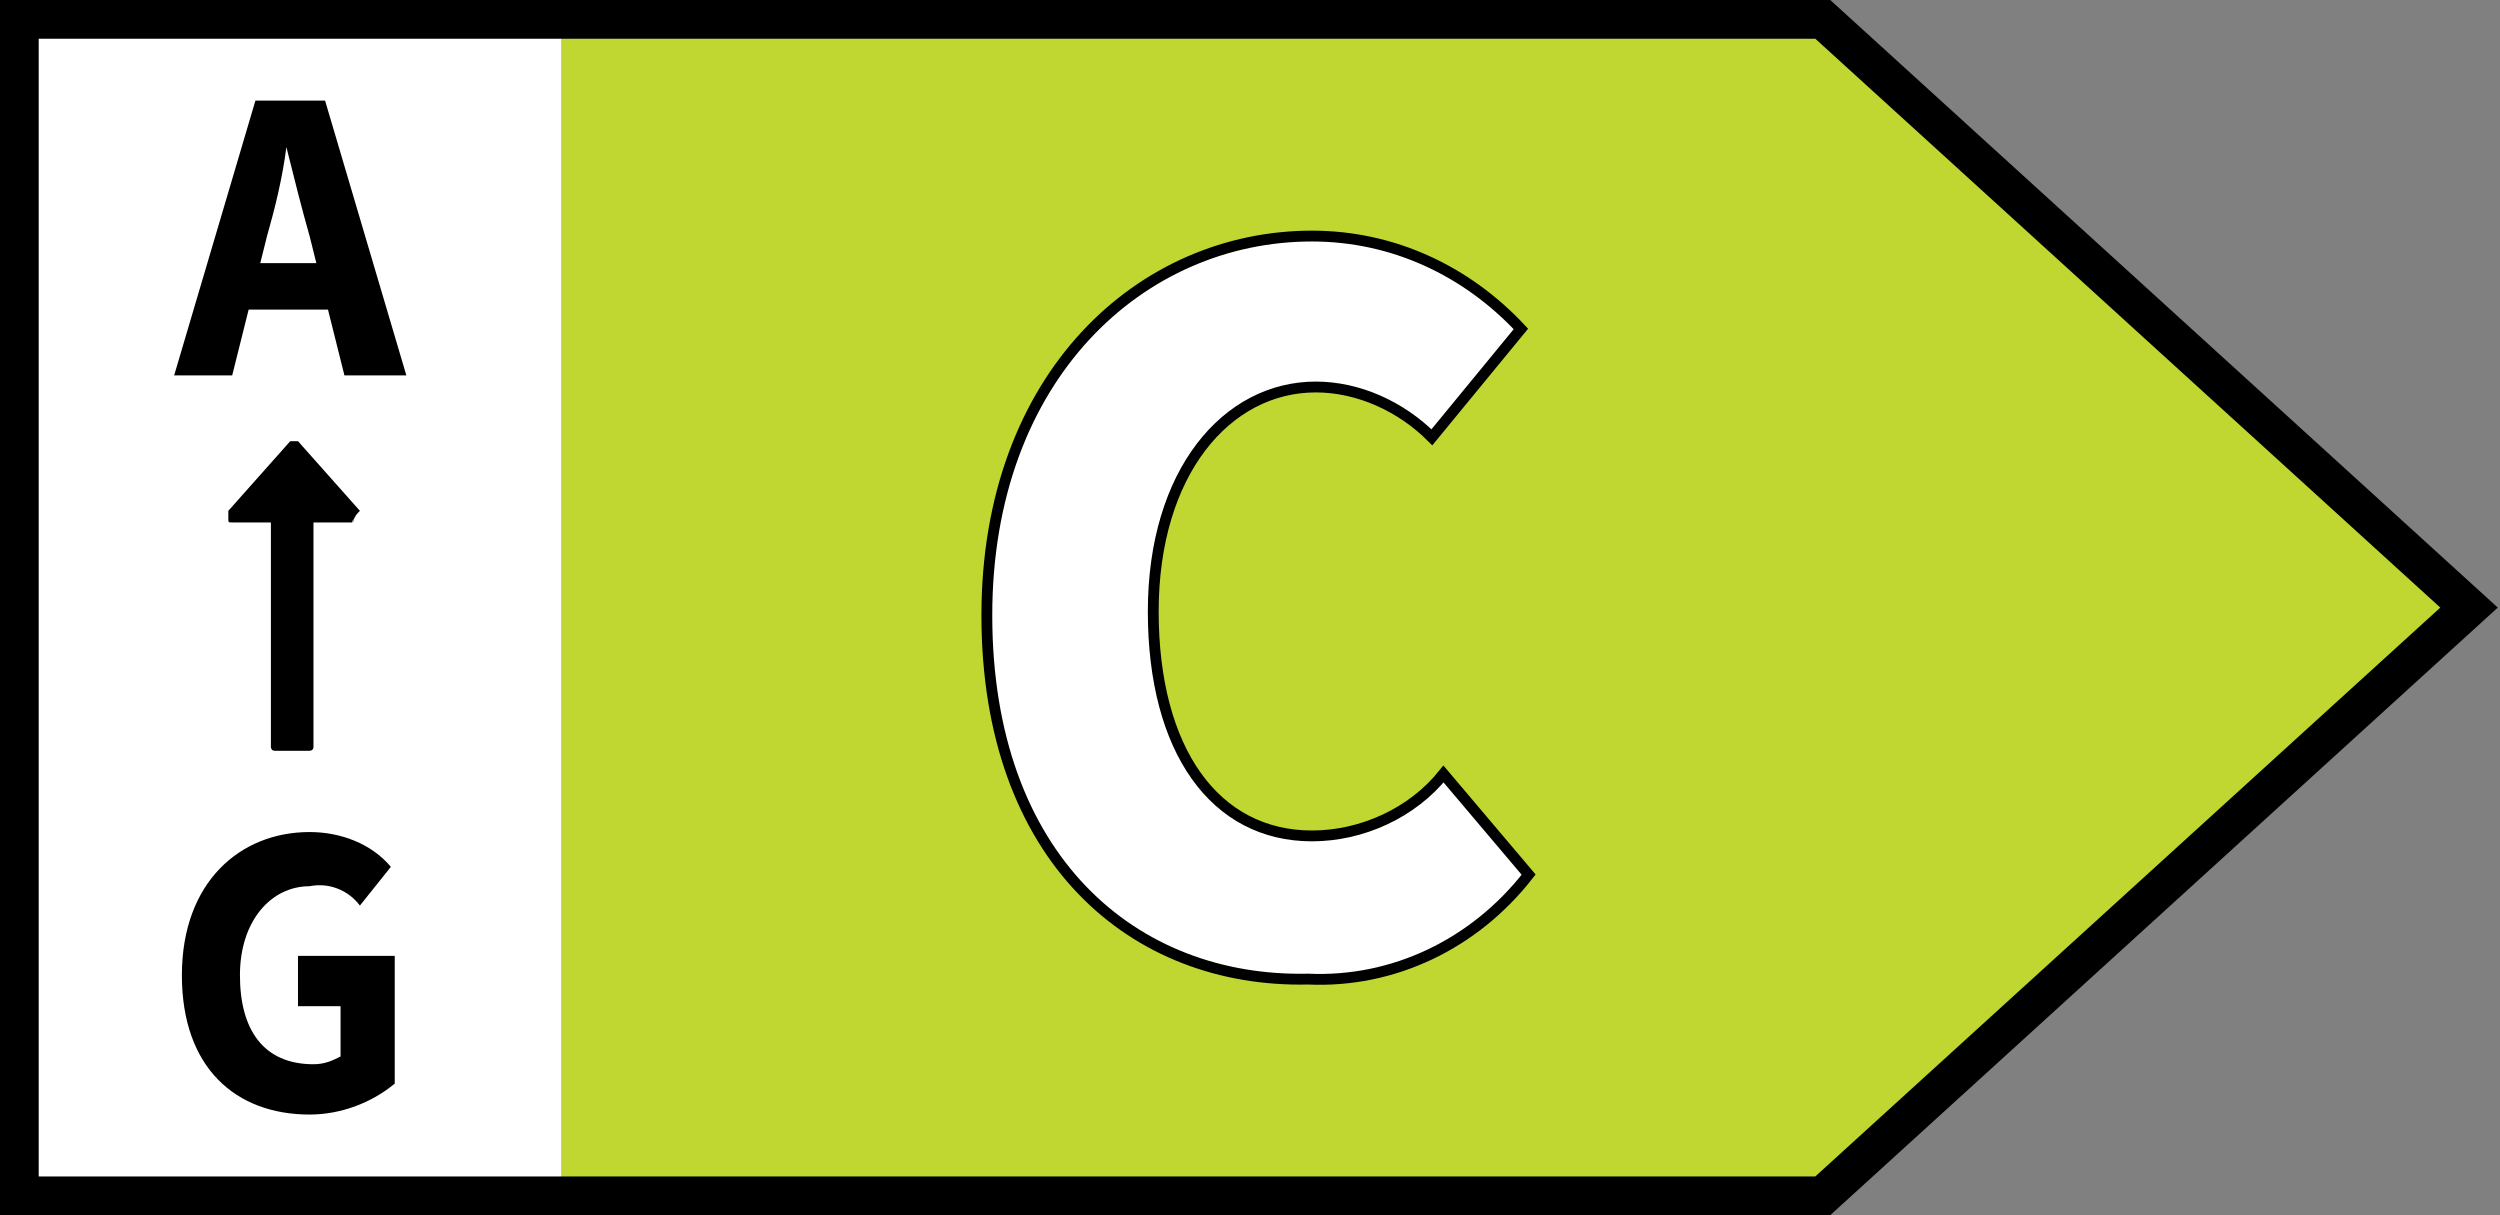
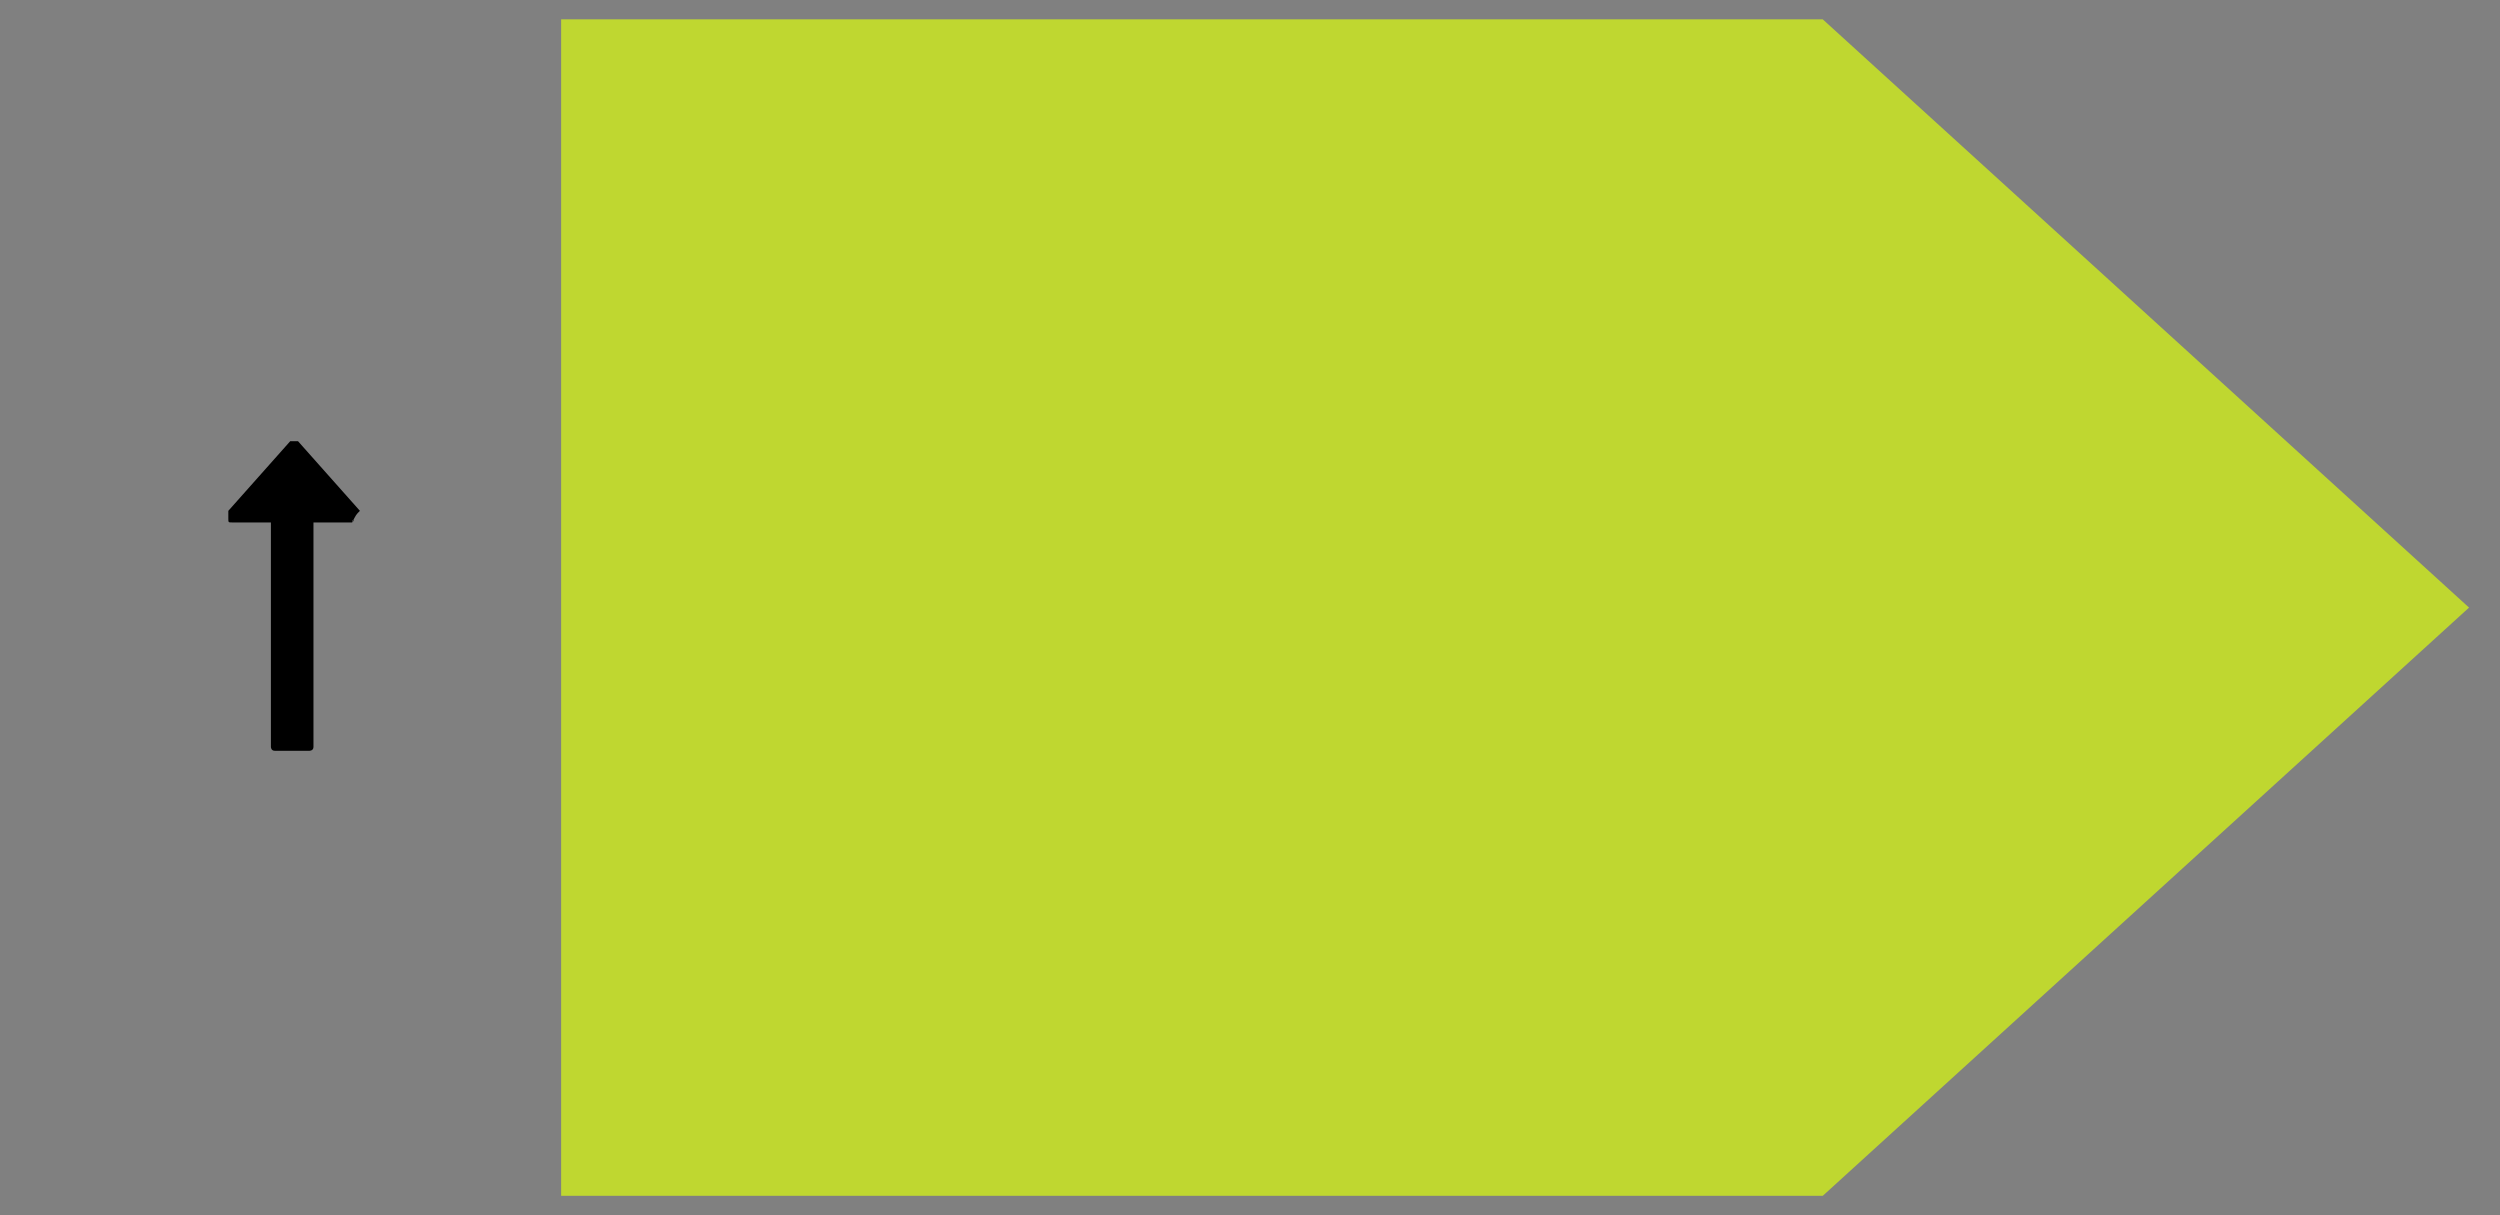
<svg xmlns="http://www.w3.org/2000/svg" version="1.1" id="Livello_1" x="0px" y="0px" viewBox="0 0 64.6 31.4" style="enable-background:new 0 0 64.6 31.4;" xml:space="preserve">
  <rect x="0" y="0" width="64.6" height="31.4" fill="#808080" stroke="none" />
  <style type="text/css">
	.st0{fill:#FFFFFF;}
	.st1{fill:#BFD730;}
	.st2{fill:#FFFFFF;stroke:#000000;stroke-width:0.28;stroke-miterlimit:10;}
	.st3{fill:none;stroke:#000000;stroke-miterlimit:10;}
</style>
  <g id="Livello_2_00000014615490247762963460000003678994743335025839_">
    <g id="Livello_1-2">
-       <polygon class="st0" points="0.5,0.5 0.5,30.9 47.1,30.9 63.8,15.7 47.1,0.5   " />
-       <path d="M6.6,2.6h1.8l2.1,7.1H8.9L8,6.1C7.8,5.4,7.6,4.6,7.4,3.8l0,0C7.3,4.6,7.1,5.4,6.9,6.1L6,9.7H4.5L6.6,2.6z M5.9,6.8h3.2V8    H5.9V6.8z" />
      <path d="M9.1,13.5h-1v5.8c0,0.1-0.1,0.1-0.1,0.1c0,0,0,0,0,0H7.1c-0.1,0-0.1-0.1-0.1-0.1c0,0,0,0,0,0v-5.8h-1    c-0.1,0-0.1,0-0.1-0.1c0-0.1,0-0.1,0-0.2l1.6-1.8c0,0,0.1,0,0.1,0c0,0,0.1,0,0.1,0l1.6,1.8C9.2,13.3,9.2,13.3,9.1,13.5    C9.2,13.4,9.1,13.4,9.1,13.5z" />
-       <path d="M4.7,25.2c0-2.4,1.5-3.7,3.3-3.7c0.8,0,1.6,0.3,2.1,0.9l-0.8,1C9,23,8.5,22.8,8,22.9c-1,0-1.8,0.9-1.8,2.3    s0.6,2.3,1.9,2.3c0.3,0,0.5-0.1,0.7-0.2V26H7.7v-1.3h2.5V28c-0.6,0.5-1.4,0.8-2.2,0.8C6.1,28.8,4.7,27.6,4.7,25.2z" />
      <polygon class="st1" points="14.5,0.5 14.5,30.9 47.1,30.9 63.8,15.7 47.1,0.5   " />
-       <path class="st2" d="M25.5,15.9c0-6.2,4-9.8,8.4-9.8c2.1,0,4,0.9,5.4,2.4L37,11.3c-0.8-0.8-1.9-1.3-3-1.3c-2.3,0-4.2,2.2-4.2,5.8    s1.6,5.8,4.1,5.8c1.3,0,2.6-0.6,3.4-1.6l2.2,2.6c-1.4,1.8-3.5,2.8-5.7,2.7C29.3,25.4,25.5,22.2,25.5,15.9z" />
-       <polygon class="st3" points="0.5,0.5 0.5,30.9 47.1,30.9 63.8,15.7 47.1,0.5   " />
    </g>
  </g>
</svg>